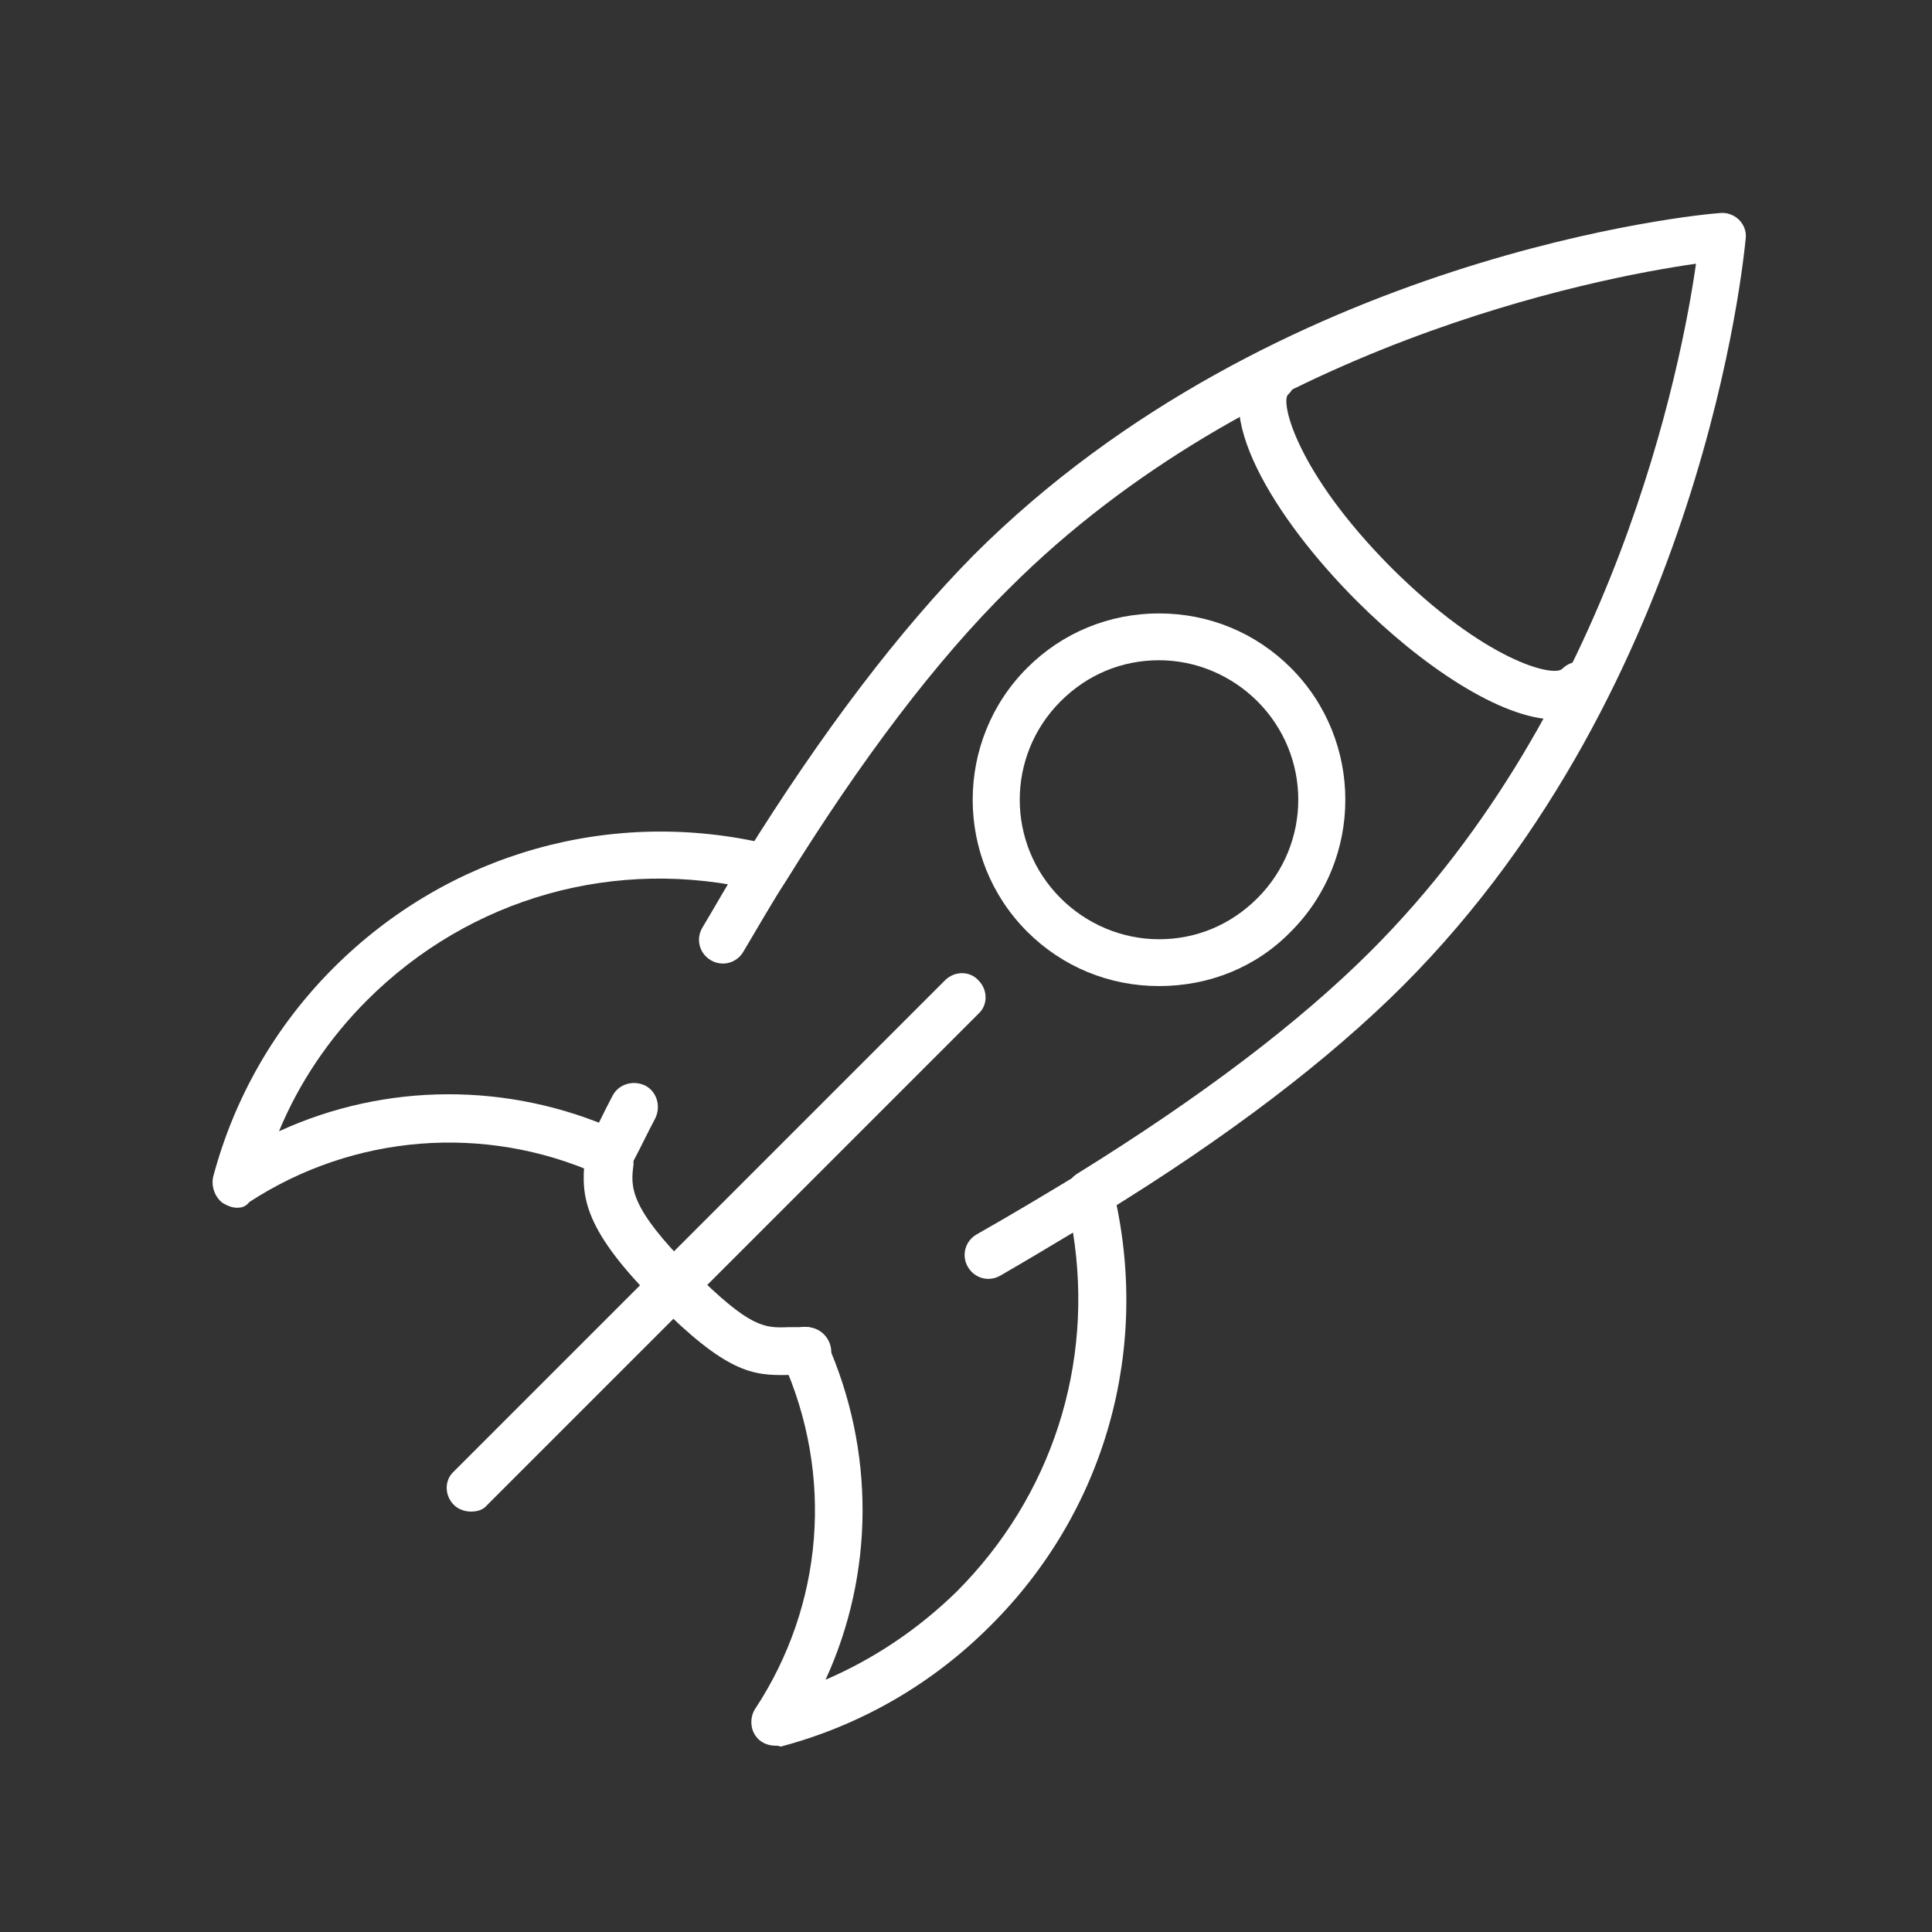
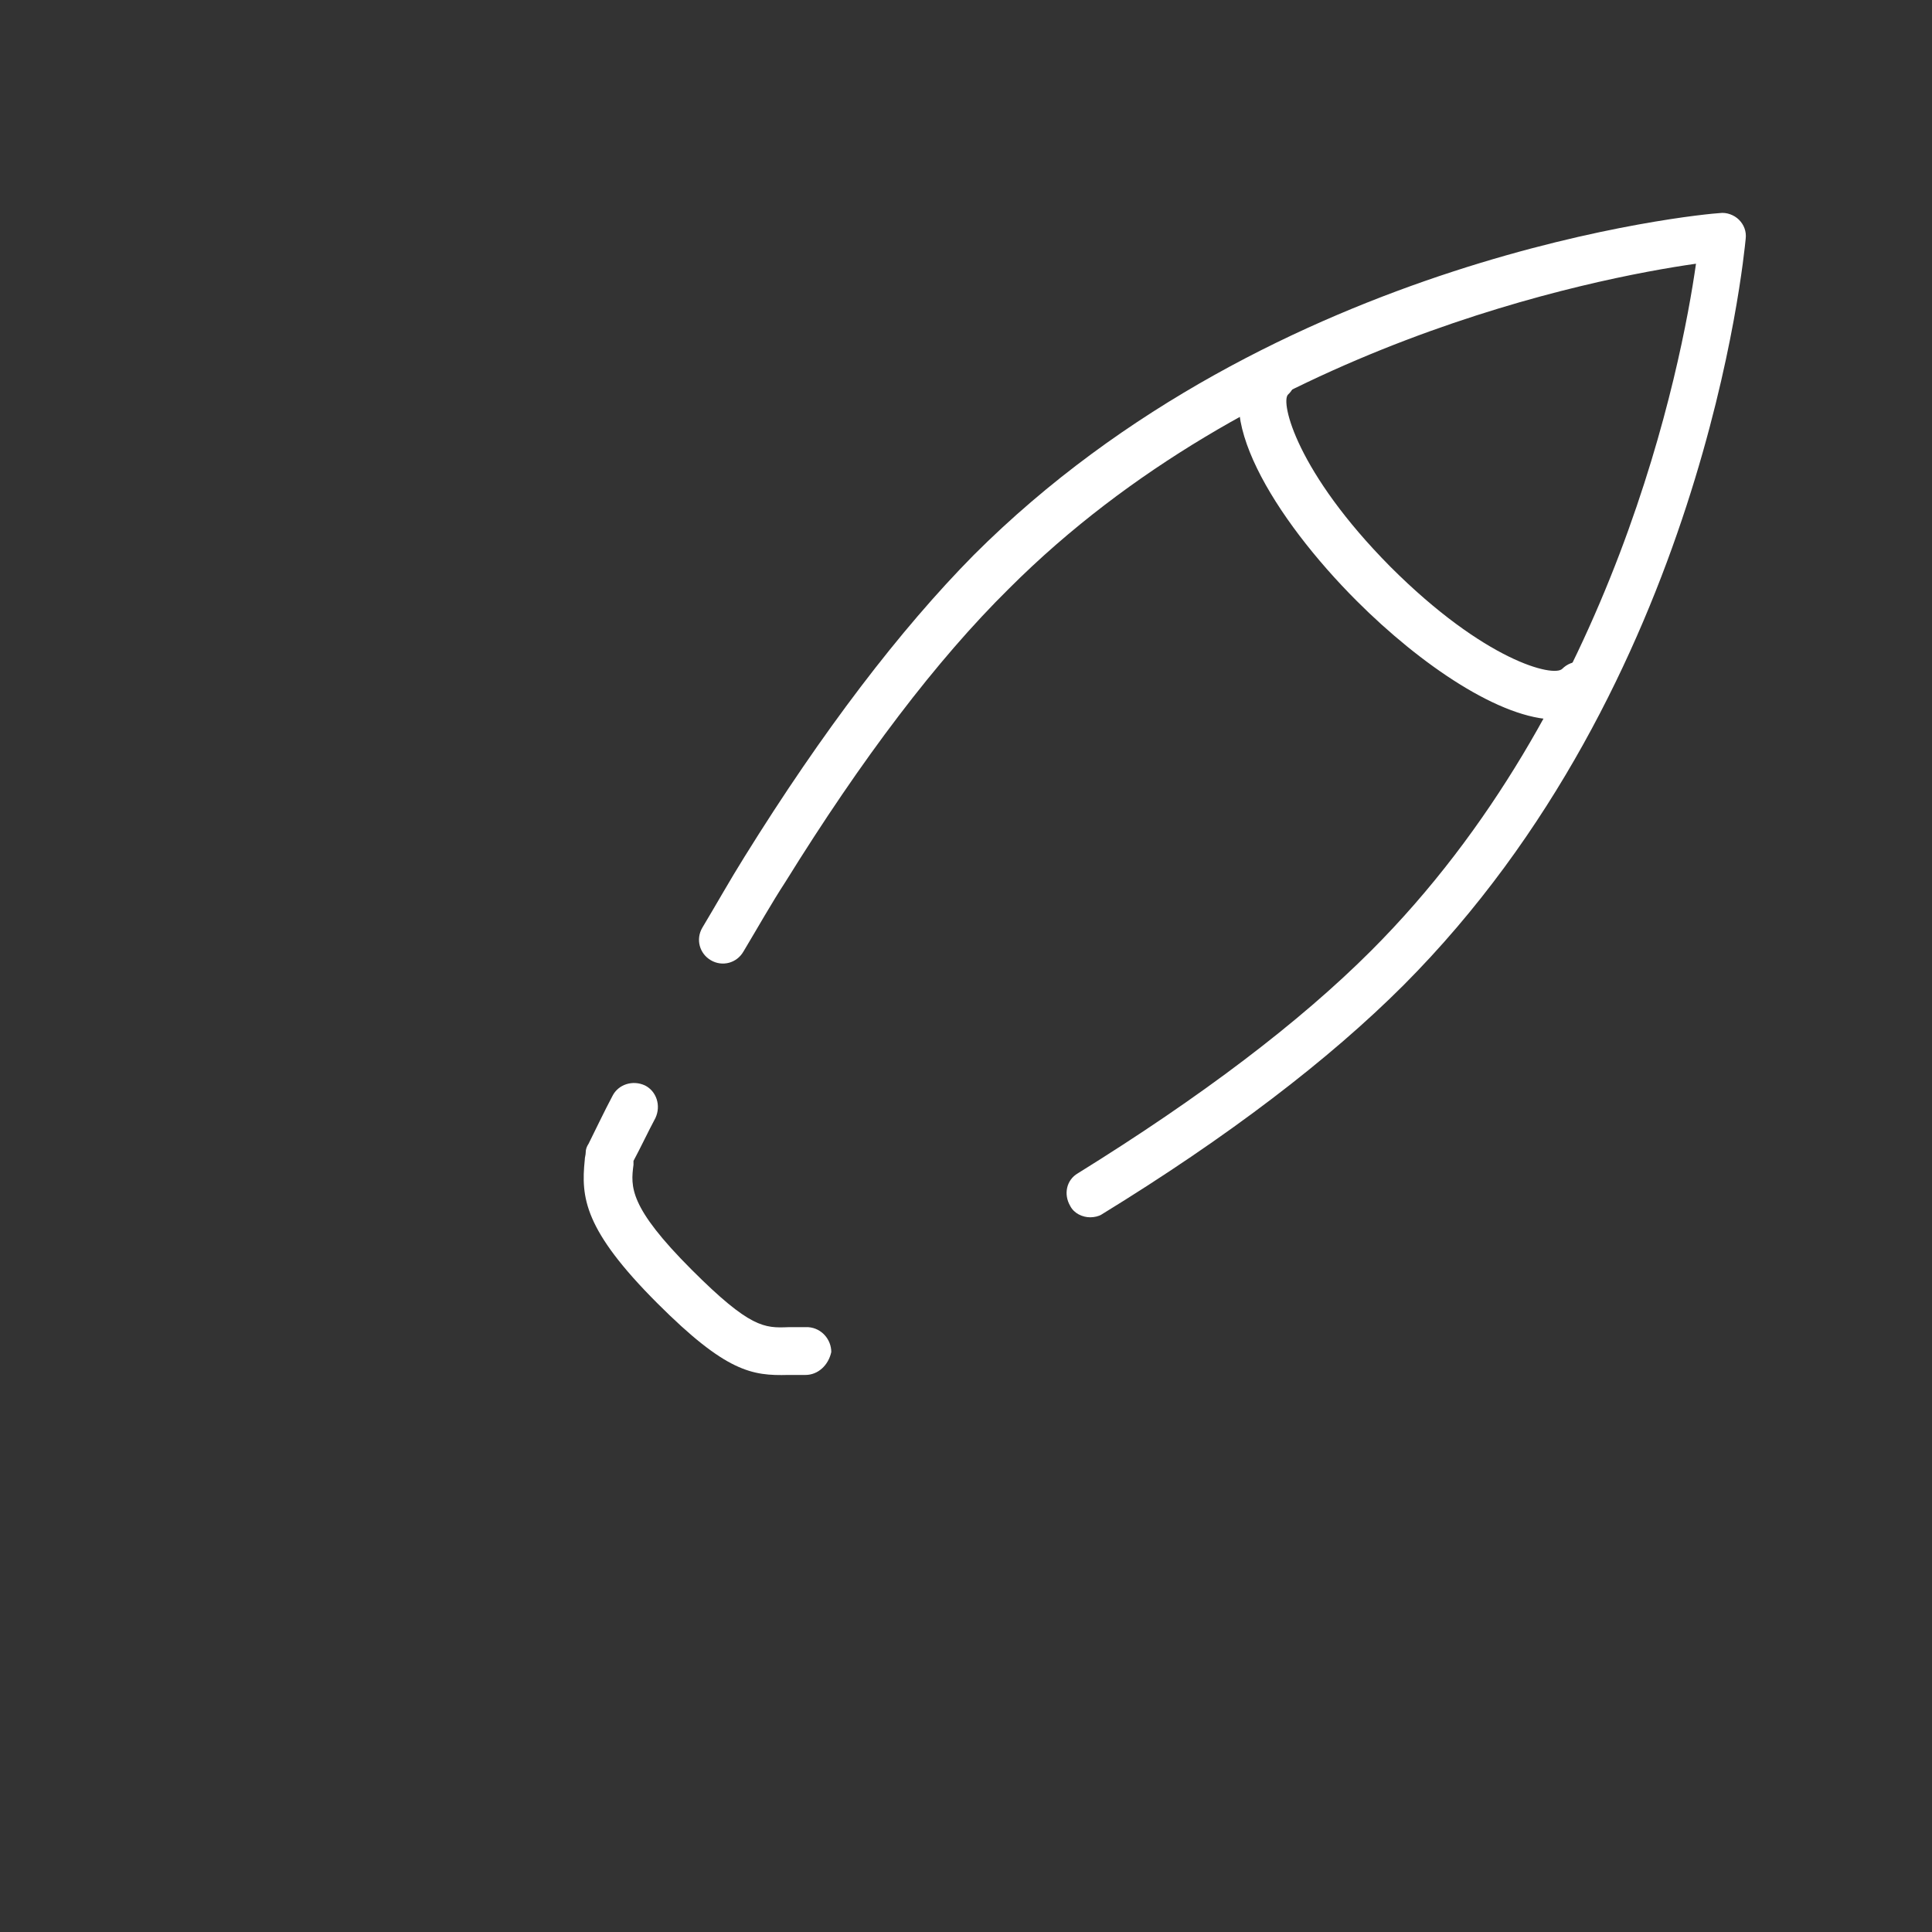
<svg xmlns="http://www.w3.org/2000/svg" version="1.1" id="Calque_1" x="0px" y="0px" viewBox="0 0 202.2 202.2" enable-background="new 0 0 202.2 202.2" xml:space="preserve">
  <rect x="0" y="0" width="202.2" height="202.2" fill="#333333" stroke="none" />
  <g>
    <g>
      <g>
-         <path fill="#FFFFFF" d="M81.1,182.7c-0.8,0-1.6-0.4-2-1c-0.6-0.8-0.6-2-0.1-2.8c7.2-10.9,8.3-24.5,2.9-36.5     c-0.6-1.3,0-2.7,1.3-3.3c1.3-0.6,2.7,0,3.3,1.3c5.1,11.4,5,24.3-0.1,35.4c5.1-2.2,9.7-5.3,13.7-9.2c10-10,14.4-23.8,12.2-37.6     c-2.5,1.5-5,3-7.6,4.5c-1.2,0.7-2.7,0.3-3.4-0.9c-0.7-1.2-0.3-2.7,0.9-3.4c3.7-2.1,7.2-4.2,10.5-6.2c0.7-0.4,1.5-0.5,2.3-0.2     c0.7,0.3,1.3,0.9,1.5,1.7c4,16.6-0.8,33.7-12.9,45.7c-6.1,6.1-13.6,10.4-21.9,12.6C81.5,182.7,81.3,182.7,81.1,182.7z" />
-       </g>
+         </g>
      <g>
-         <path fill="#FFFFFF" d="M24.8,126.4c-0.5,0-1-0.2-1.5-0.5c-0.8-0.6-1.2-1.7-1-2.7c2.2-8.3,6.5-15.8,12.6-21.9     c12-12,29.1-16.9,45.7-12.9c1.3,0.3,2.2,1.7,1.8,3c-0.3,1.3-1.7,2.2-3,1.8c-14.9-3.6-30.2,0.7-41,11.5c-3.9,3.9-7.1,8.6-9.2,13.7     c11.1-5.1,24-5.2,35.4-0.1c1.3,0.6,1.8,2,1.3,3.3c-0.6,1.3-2,1.8-3.3,1.3c-11.9-5.3-25.6-4.2-36.5,2.9     C25.7,126.3,25.3,126.4,24.8,126.4z" />
-       </g>
+         </g>
      <g>
        <path fill="#FFFFFF" d="M84.3,143.9c0,0-0.1,0-0.1,0c-0.6,0-1.2,0-1.7,0c-3.8,0.1-6.5-0.3-13.7-7.5c-7.7-7.7-8-11.1-7.6-15     c0-0.3,0.1-0.5,0.1-0.8c0-0.3,0.1-0.6,0.3-0.9c0.8-1.6,1.6-3.3,2.5-5c0.6-1.2,2.1-1.7,3.4-1.1c1.2,0.6,1.7,2.1,1.1,3.4     c-0.8,1.5-1.5,3-2.3,4.5c0,0.1,0,0.3,0,0.4c-0.3,2.3-0.5,4.4,6.1,11c6.1,6.1,7.6,6.1,10.1,6c0.6,0,1.3,0,2.1,0     c1.4,0.1,2.4,1.3,2.4,2.6C86.7,142.9,85.6,143.9,84.3,143.9z M114.1,127.4c-0.8,0-1.7-0.4-2.1-1.2c-0.7-1.2-0.4-2.7,0.8-3.4     c12.9-8,23.2-15.8,30.7-23.3c25.5-25.5,32.5-61.3,34-71.9c-10.6,1.5-46.4,8.5-71.9,34C98,69.1,90.2,79.4,82.2,92.3     c-1.5,2.3-2.9,4.8-4.4,7.3c-0.7,1.2-2.2,1.6-3.4,0.9c-1.2-0.7-1.6-2.2-0.9-3.4c1.5-2.5,2.9-5,4.4-7.4c8.2-13.2,16.3-23.8,24-31.6     c31.5-31.5,76.2-35.7,78.1-35.8c0.7-0.1,1.5,0.2,2,0.7c0.5,0.5,0.8,1.2,0.7,2c-0.2,1.9-4.4,46.6-35.8,78.1     c-7.8,7.8-18.4,15.9-31.6,24C115,127.3,114.5,127.4,114.1,127.4z" />
      </g>
      <g>
-         <path fill="#FFFFFF" d="M49.3,158.2c-0.6,0-1.3-0.2-1.8-0.7c-1-1-1-2.6,0-3.5l51.4-51.4c1-1,2.6-1,3.5,0c1,1,1,2.6,0,3.5     l-51.4,51.4C50.6,158,50,158.2,49.3,158.2z" />
-       </g>
+         </g>
      <g>
-         <path fill="#FFFFFF" d="M121.3,103.2C121.3,103.2,121.3,103.2,121.3,103.2c-5.2,0-10.1-2-13.8-5.7c-7.6-7.6-7.6-20,0-27.6     c3.7-3.7,8.6-5.7,13.8-5.7c5.2,0,10.1,2,13.8,5.7c7.6,7.6,7.6,20,0,27.6C131.5,101.2,126.6,103.2,121.3,103.2z M121.3,69.1     c-3.9,0-7.5,1.5-10.3,4.3c-5.7,5.7-5.7,14.9,0,20.6c2.7,2.7,6.4,4.3,10.3,4.3c3.9,0,7.5-1.5,10.3-4.3c5.7-5.7,5.7-14.9,0-20.6     C128.9,70.7,125.2,69.1,121.3,69.1z" />
-       </g>
+         </g>
    </g>
    <g>
      <path fill="#FFFFFF" d="M162.8,75.3c-5.7,0-14.1-5.7-20.8-12.4c-8.6-8.6-15.7-20.1-10.7-25.1c1-1,2.6-1,3.5,0c1,1,1,2.6,0,3.5    c-0.8,0.8,0.9,8.1,10.7,18c9.9,9.9,17.1,11.6,18,10.7c1-1,2.6-1,3.5,0c1,1,1,2.6,0,3.5C166,74.8,164.5,75.3,162.8,75.3z" />
    </g>
  </g>
</svg>